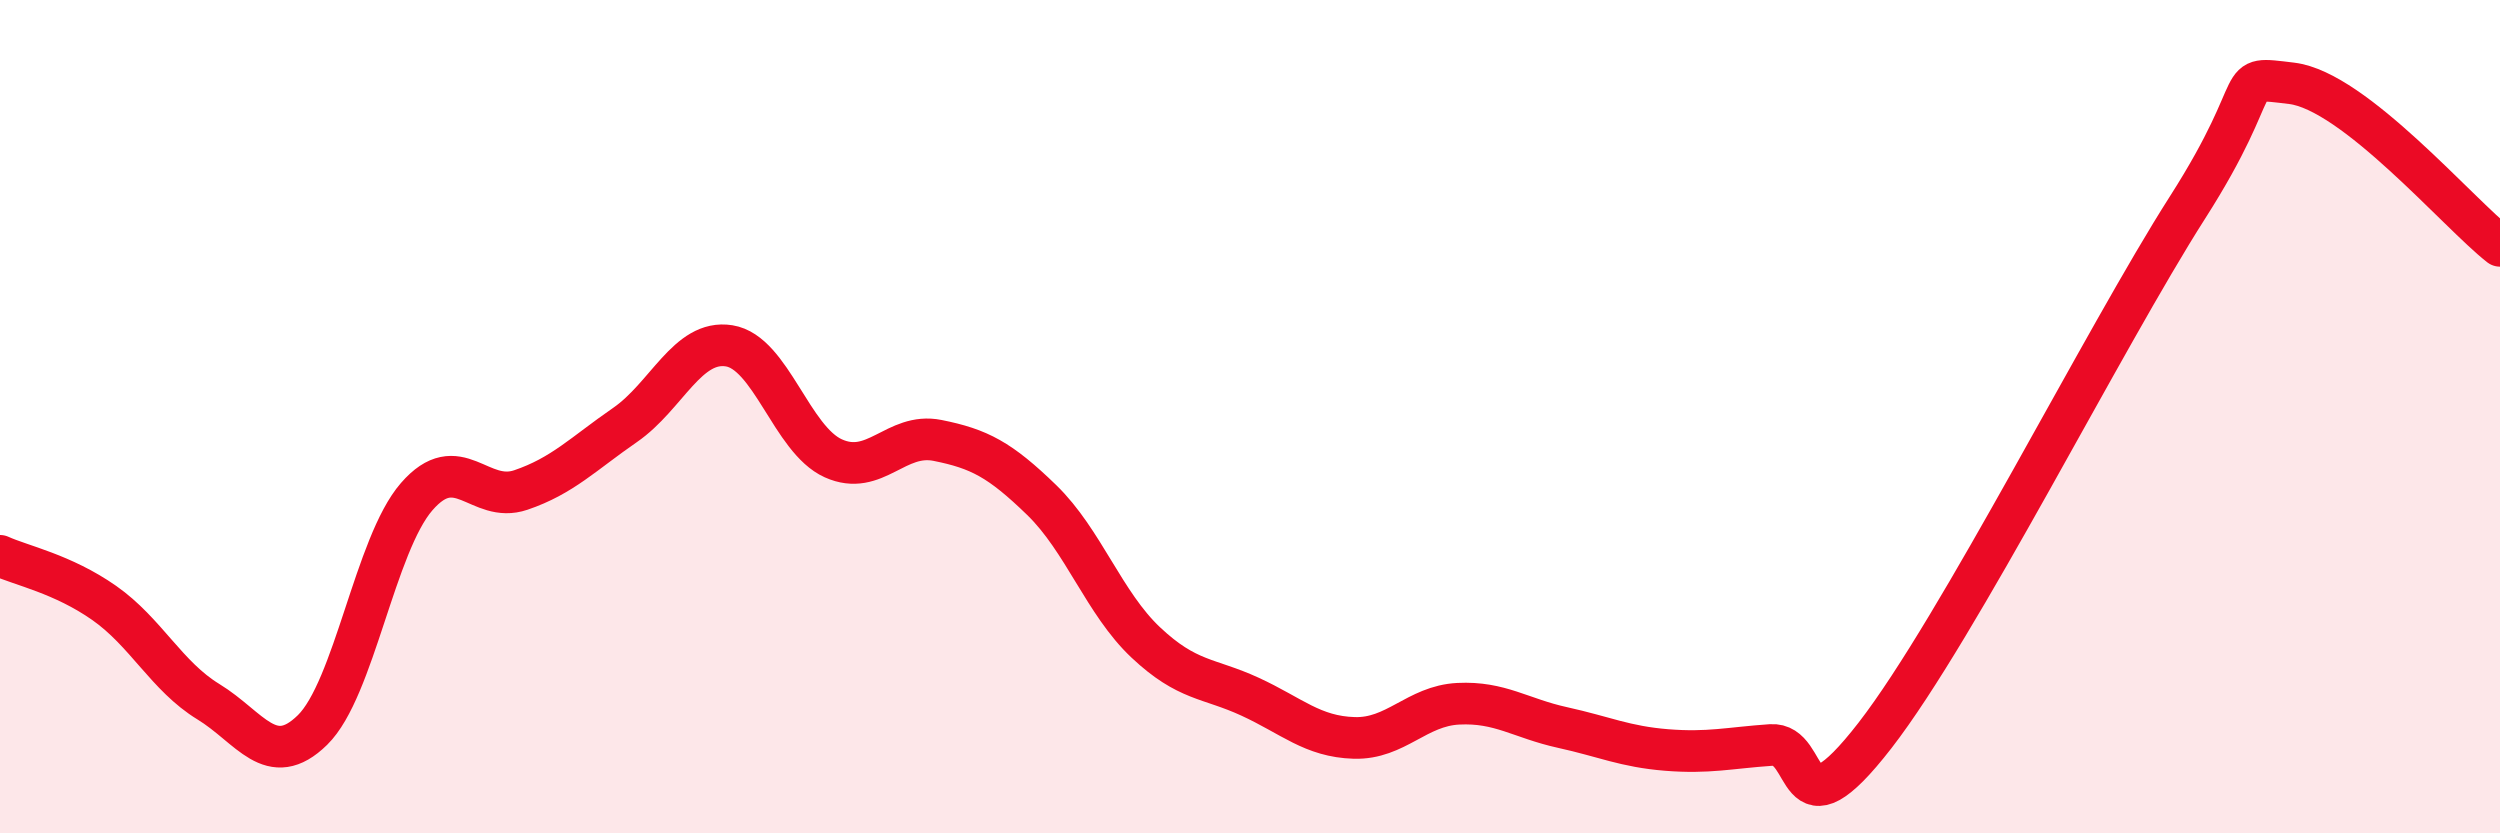
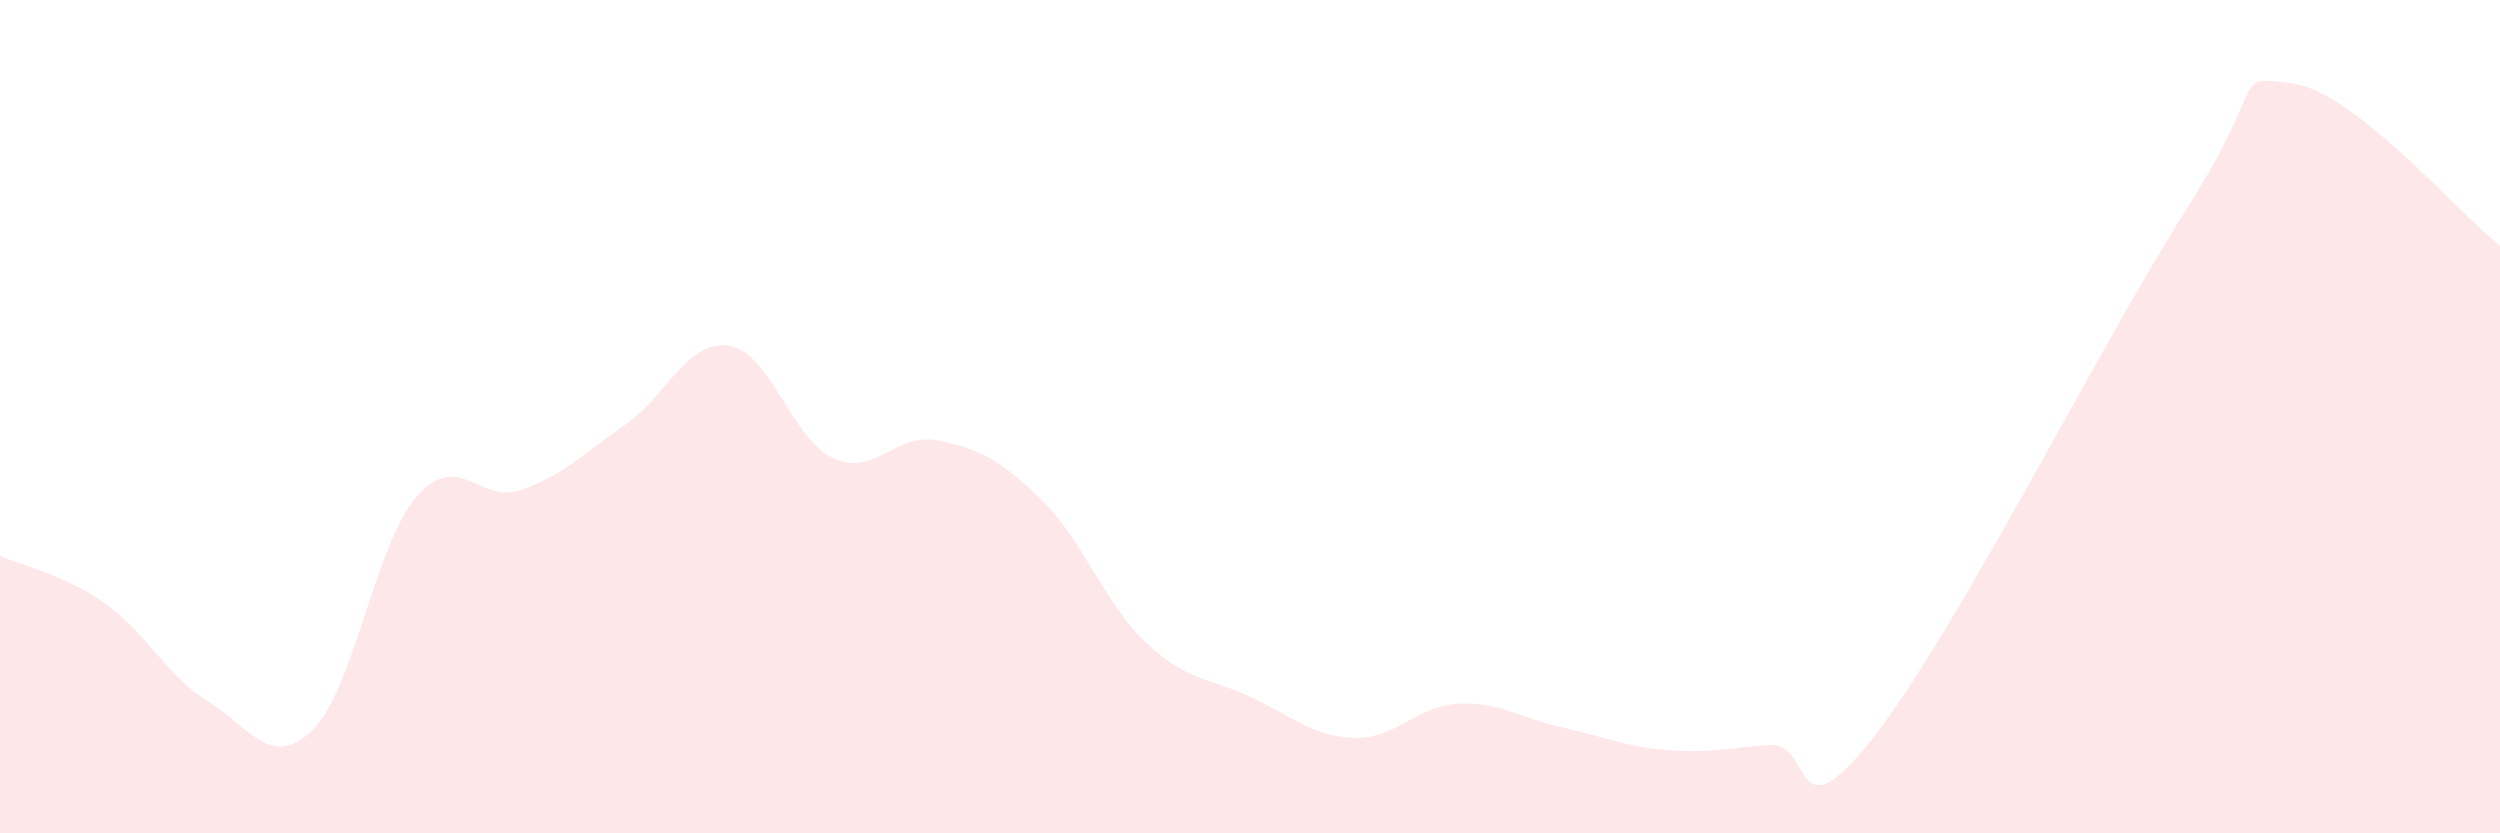
<svg xmlns="http://www.w3.org/2000/svg" width="60" height="20" viewBox="0 0 60 20">
  <path d="M 0,13.34 C 0.5,13.57 1.5,13.77 2.5,14.47 C 3.5,15.17 4,16.23 5,16.84 C 6,17.45 6.5,18.5 7.5,17.52 C 8.5,16.54 9,13.07 10,11.92 C 11,10.77 11.5,12.1 12.5,11.76 C 13.5,11.42 14,10.89 15,10.2 C 16,9.51 16.5,8.14 17.5,8.3 C 18.5,8.46 19,10.55 20,11 C 21,11.45 21.5,10.37 22.5,10.57 C 23.5,10.77 24,11.03 25,12 C 26,12.97 26.5,14.48 27.5,15.42 C 28.5,16.36 29,16.26 30,16.72 C 31,17.18 31.5,17.68 32.5,17.71 C 33.5,17.74 34,16.94 35,16.89 C 36,16.84 36.5,17.24 37.5,17.46 C 38.5,17.68 39,17.92 40,18 C 41,18.08 41.5,17.95 42.5,17.88 C 43.5,17.81 43,20.23 45,17.65 C 47,15.07 50.5,8.11 52.5,4.98 C 54.5,1.85 53.5,1.82 55,2 C 56.5,2.18 59,5.12 60,5.9L60 20L0 20Z" fill="#EB0A25" opacity="0.1" stroke-linecap="round" stroke-linejoin="round" />
-   <path d="M 0,13.34 C 0.5,13.57 1.5,13.77 2.5,14.47 C 3.5,15.17 4,16.23 5,16.84 C 6,17.45 6.5,18.5 7.5,17.52 C 8.5,16.54 9,13.07 10,11.92 C 11,10.77 11.5,12.1 12.5,11.76 C 13.5,11.42 14,10.89 15,10.2 C 16,9.51 16.5,8.14 17.5,8.3 C 18.5,8.46 19,10.55 20,11 C 21,11.45 21.5,10.37 22.5,10.57 C 23.5,10.77 24,11.03 25,12 C 26,12.97 26.5,14.48 27.5,15.42 C 28.5,16.36 29,16.26 30,16.72 C 31,17.18 31.5,17.68 32.5,17.71 C 33.5,17.74 34,16.94 35,16.89 C 36,16.84 36.5,17.24 37.5,17.46 C 38.5,17.68 39,17.92 40,18 C 41,18.08 41.5,17.95 42.5,17.88 C 43.5,17.81 43,20.23 45,17.65 C 47,15.07 50.5,8.11 52.5,4.98 C 54.5,1.85 53.5,1.82 55,2 C 56.5,2.18 59,5.12 60,5.9" stroke="#EB0A25" stroke-width="1" fill="none" stroke-linecap="round" stroke-linejoin="round" />
</svg>